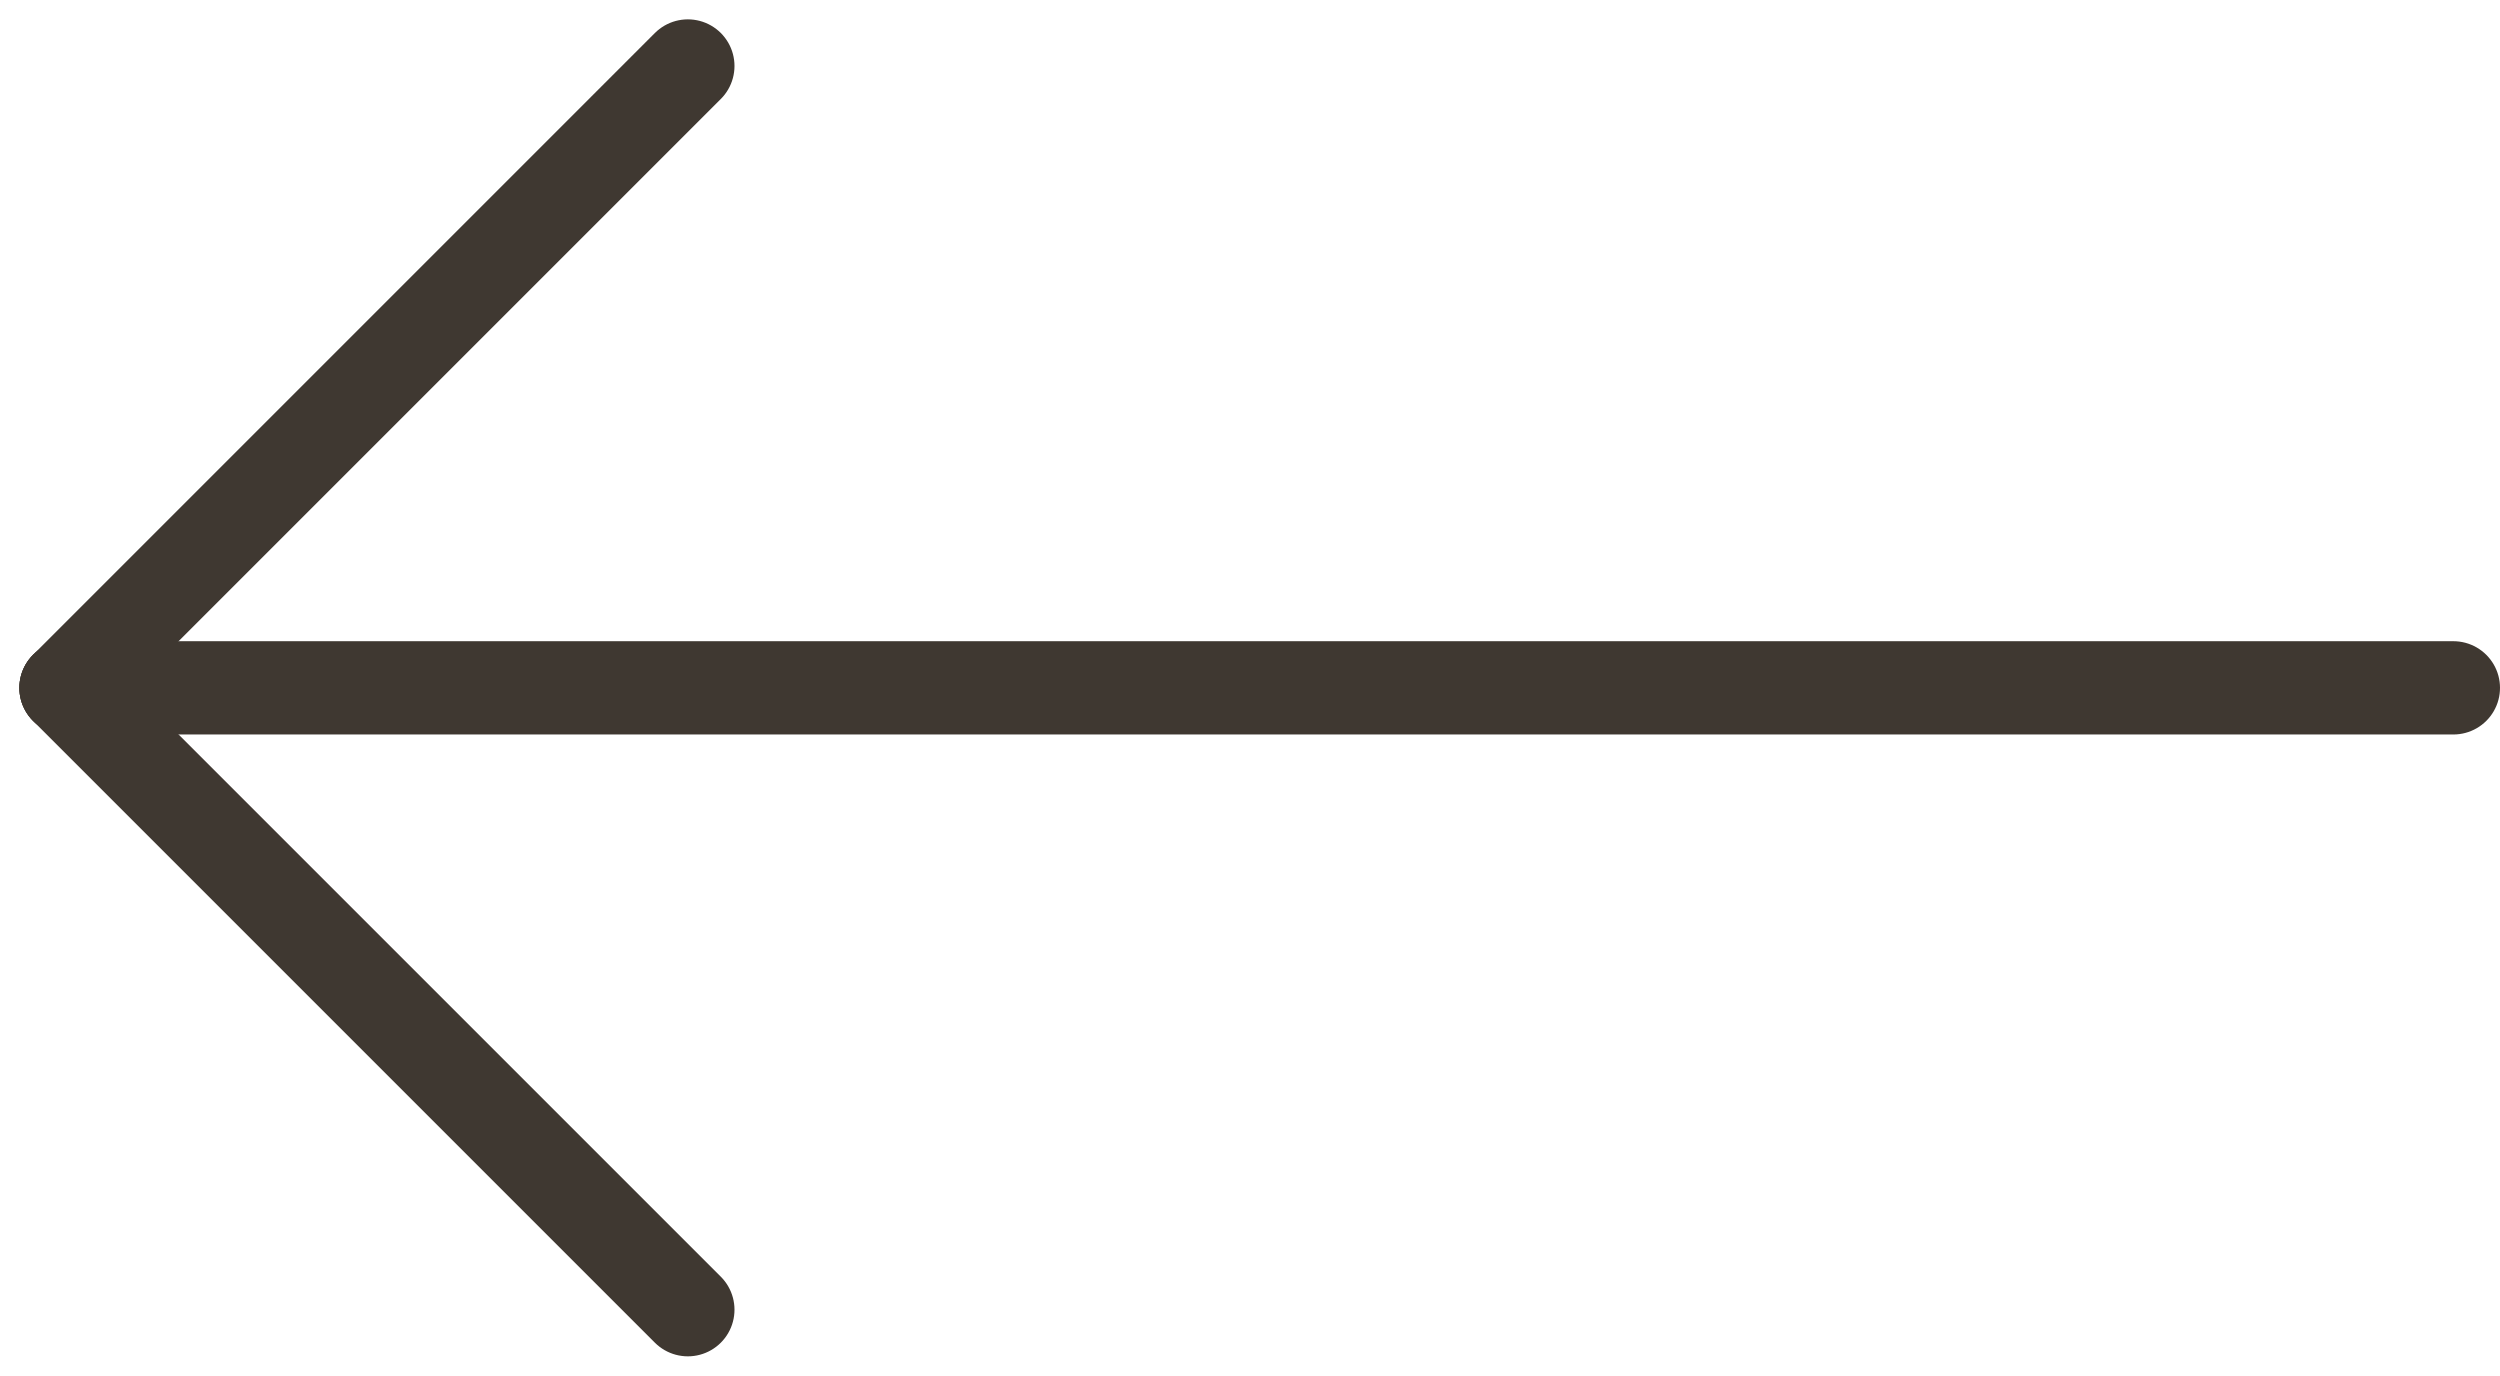
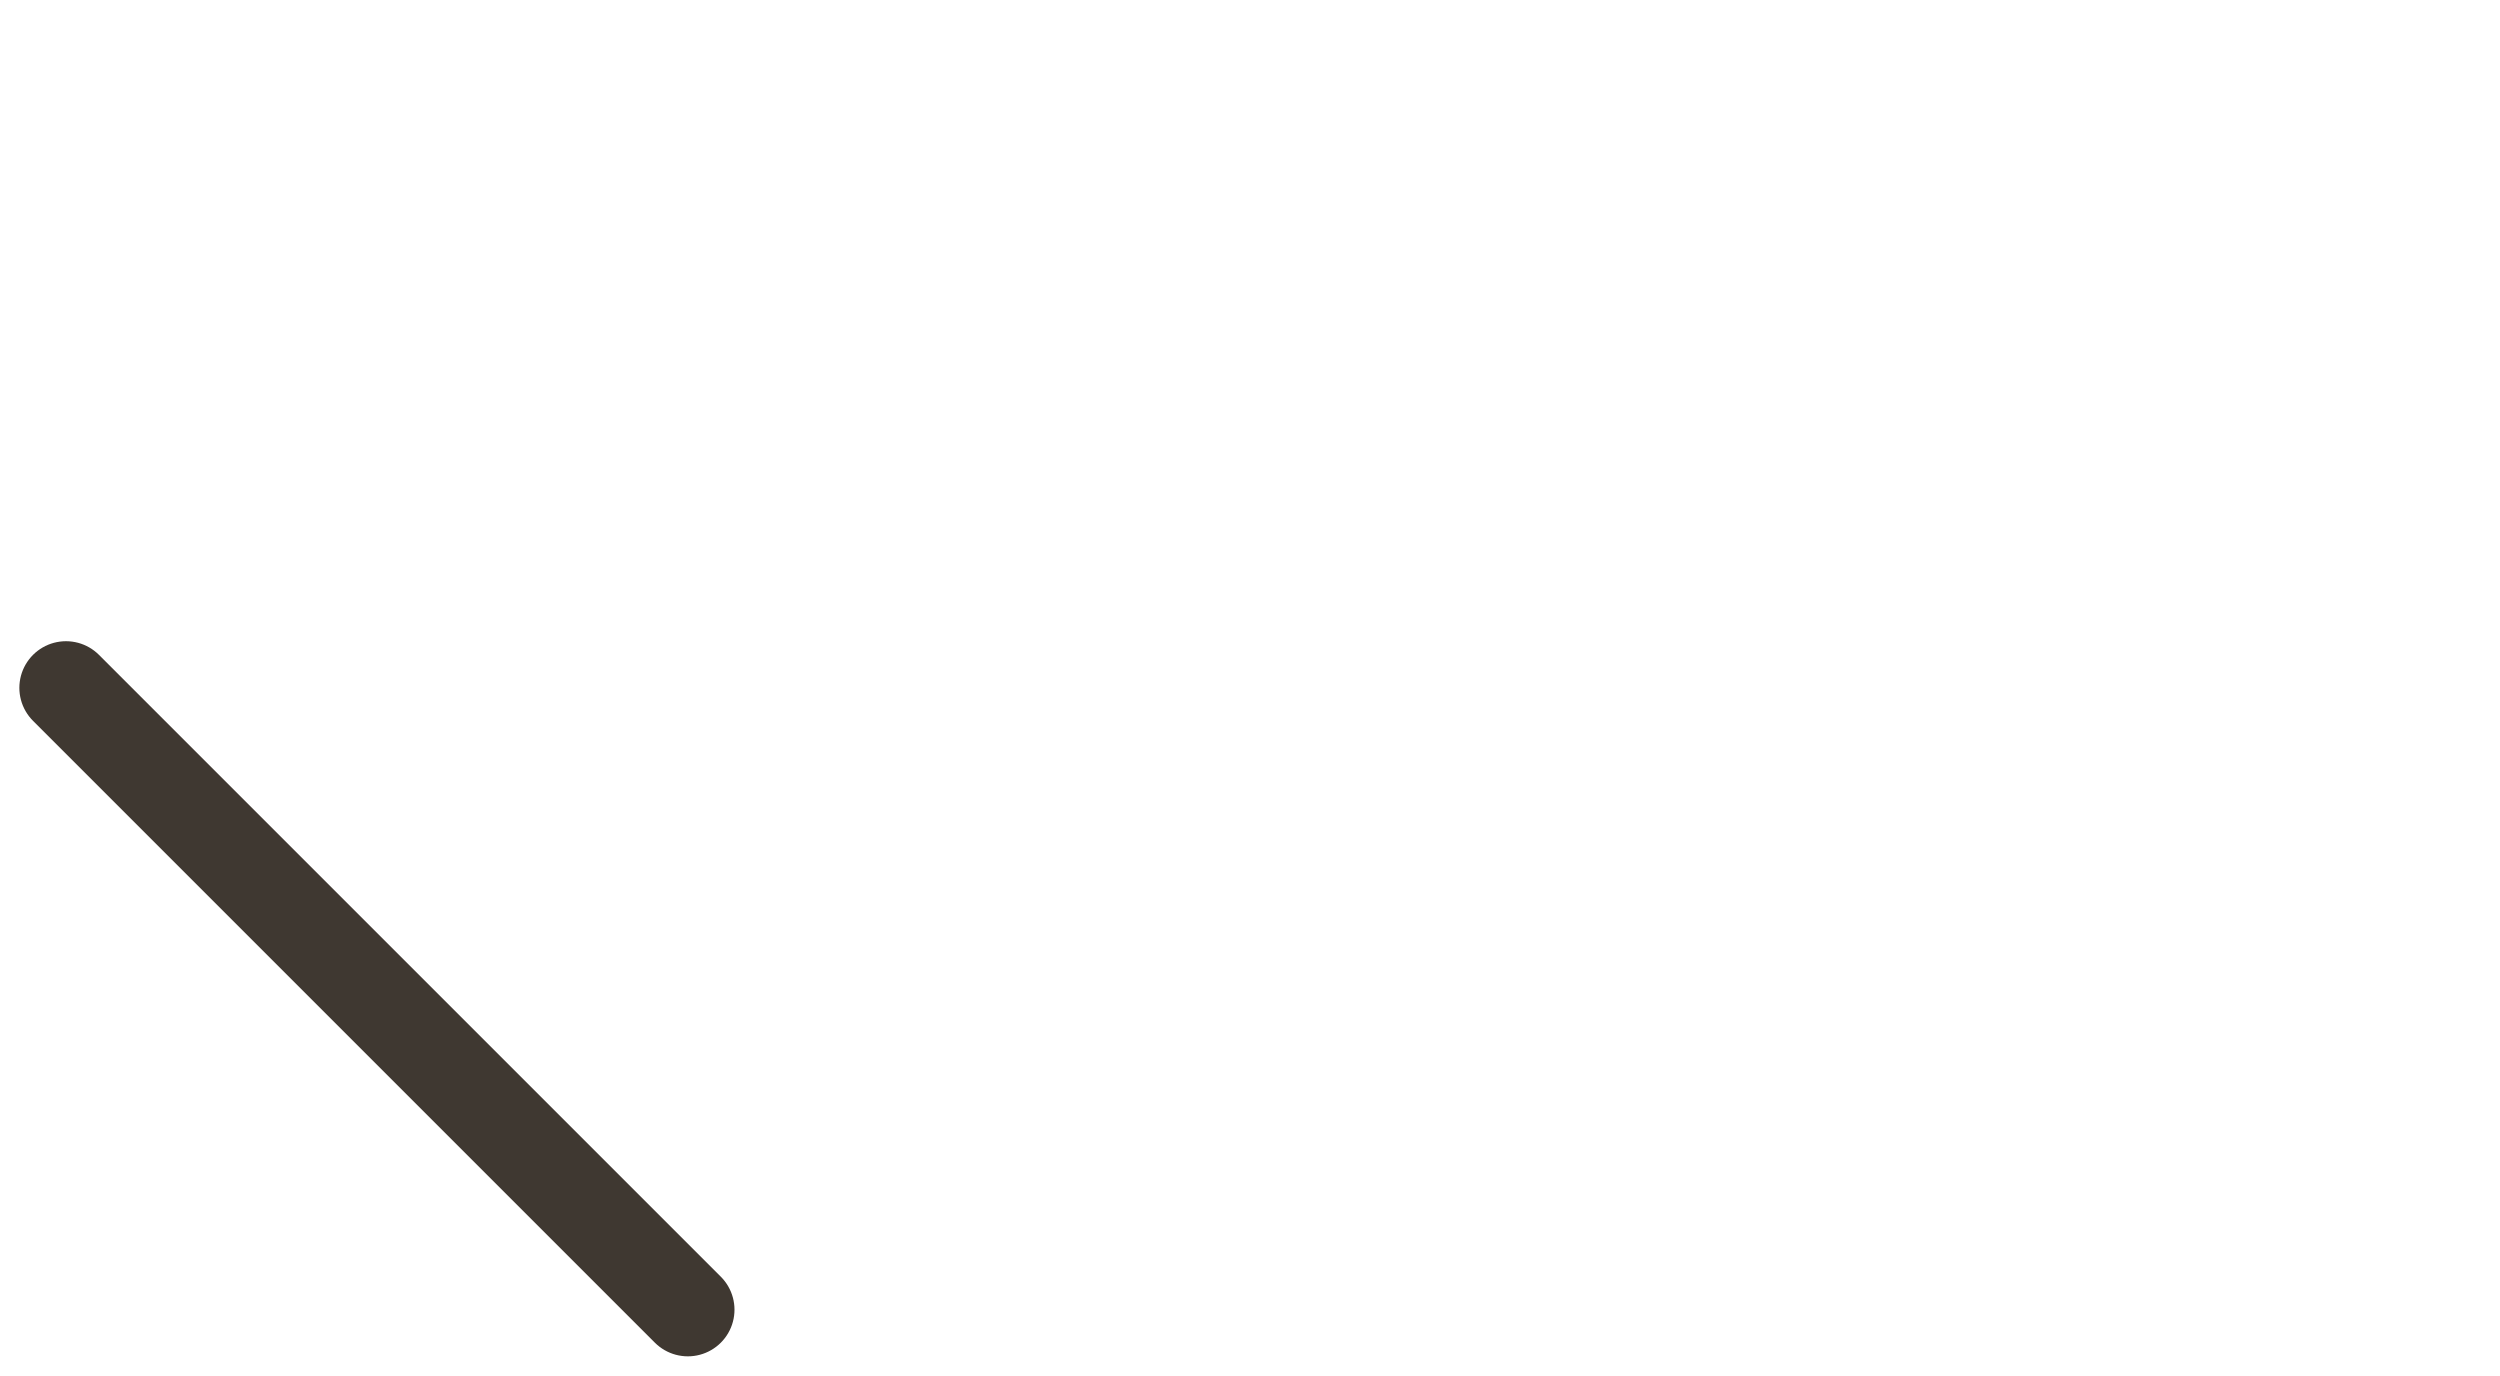
<svg xmlns="http://www.w3.org/2000/svg" width="32.162" height="17.697" viewBox="0 0 32.162 17.697">
  <g id="Group_42" data-name="Group 42" transform="translate(0.849 0.849)">
-     <line id="Line_13" data-name="Line 13" x1="30.713" transform="translate(0 8)" fill="none" stroke="#3f3831" stroke-linecap="round" stroke-width="1.2" />
-     <line id="Line_14" data-name="Line 14" x1="8" y2="8" fill="none" stroke="#3f3831" stroke-linecap="round" stroke-width="1.2" />
    <line id="Line_15" data-name="Line 15" x2="8" y2="8" transform="translate(0 8)" fill="none" stroke="#3f3831" stroke-linecap="round" stroke-width="1.2" />
  </g>
</svg>